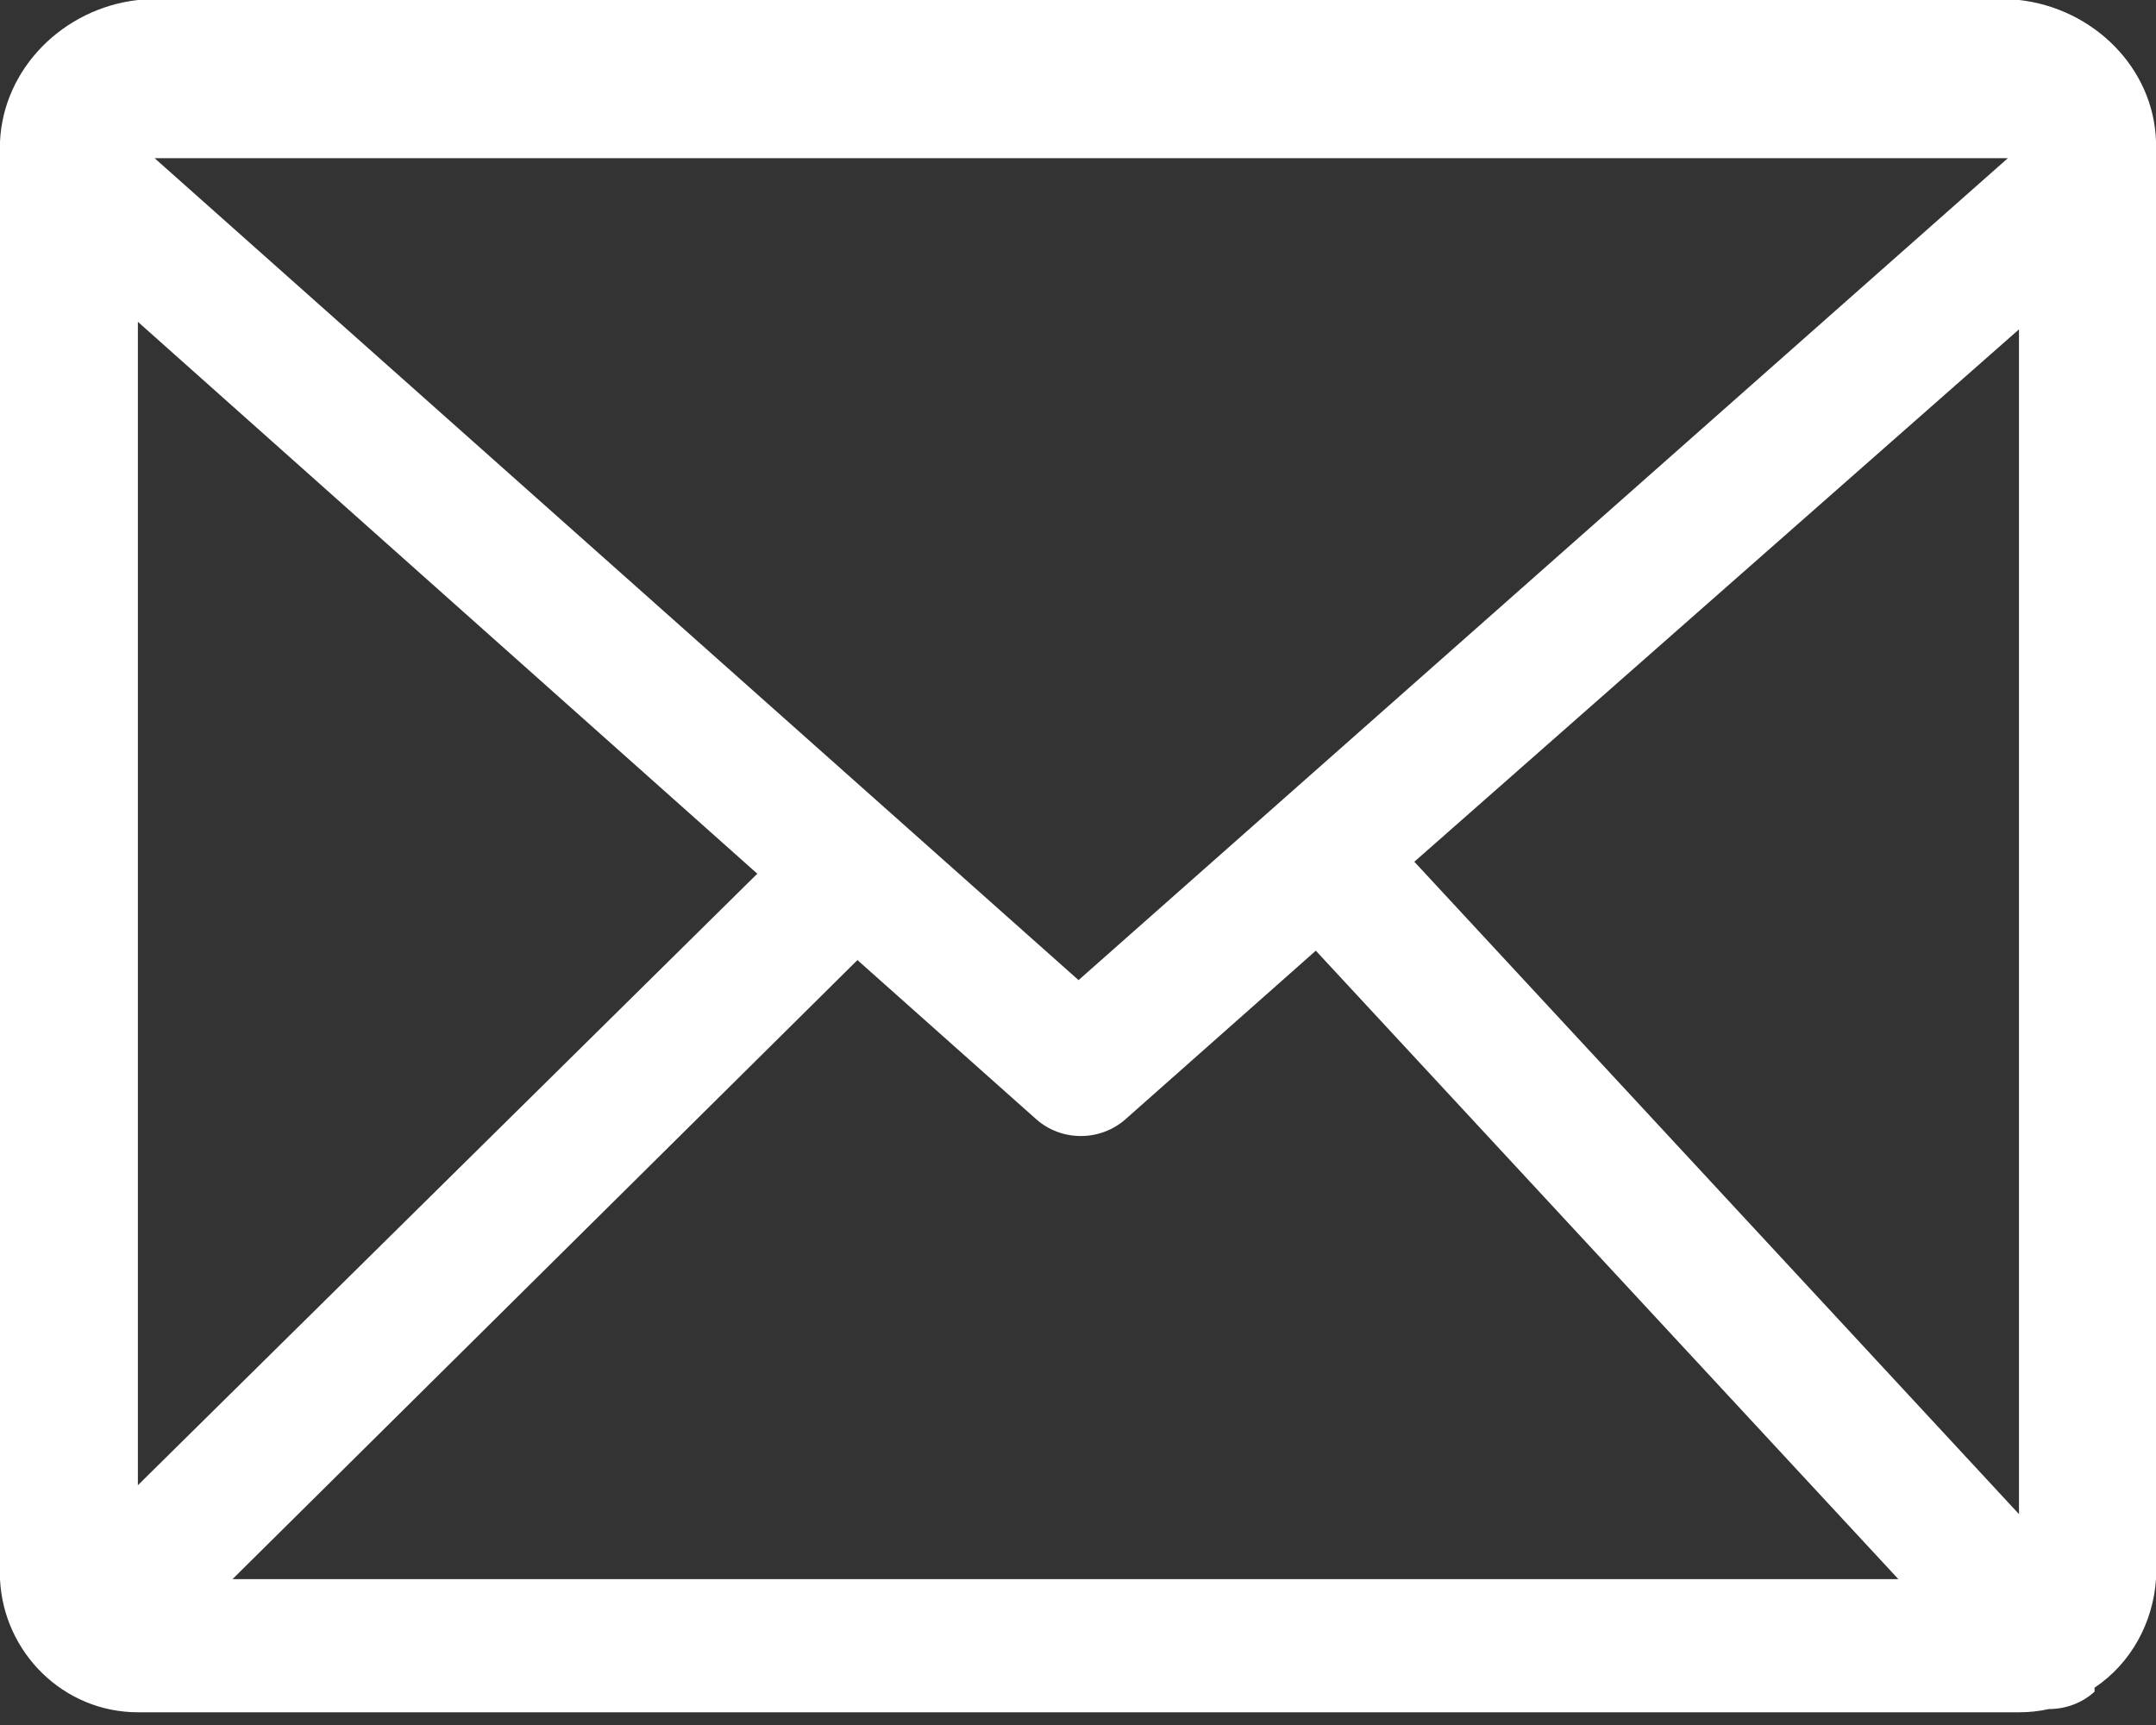
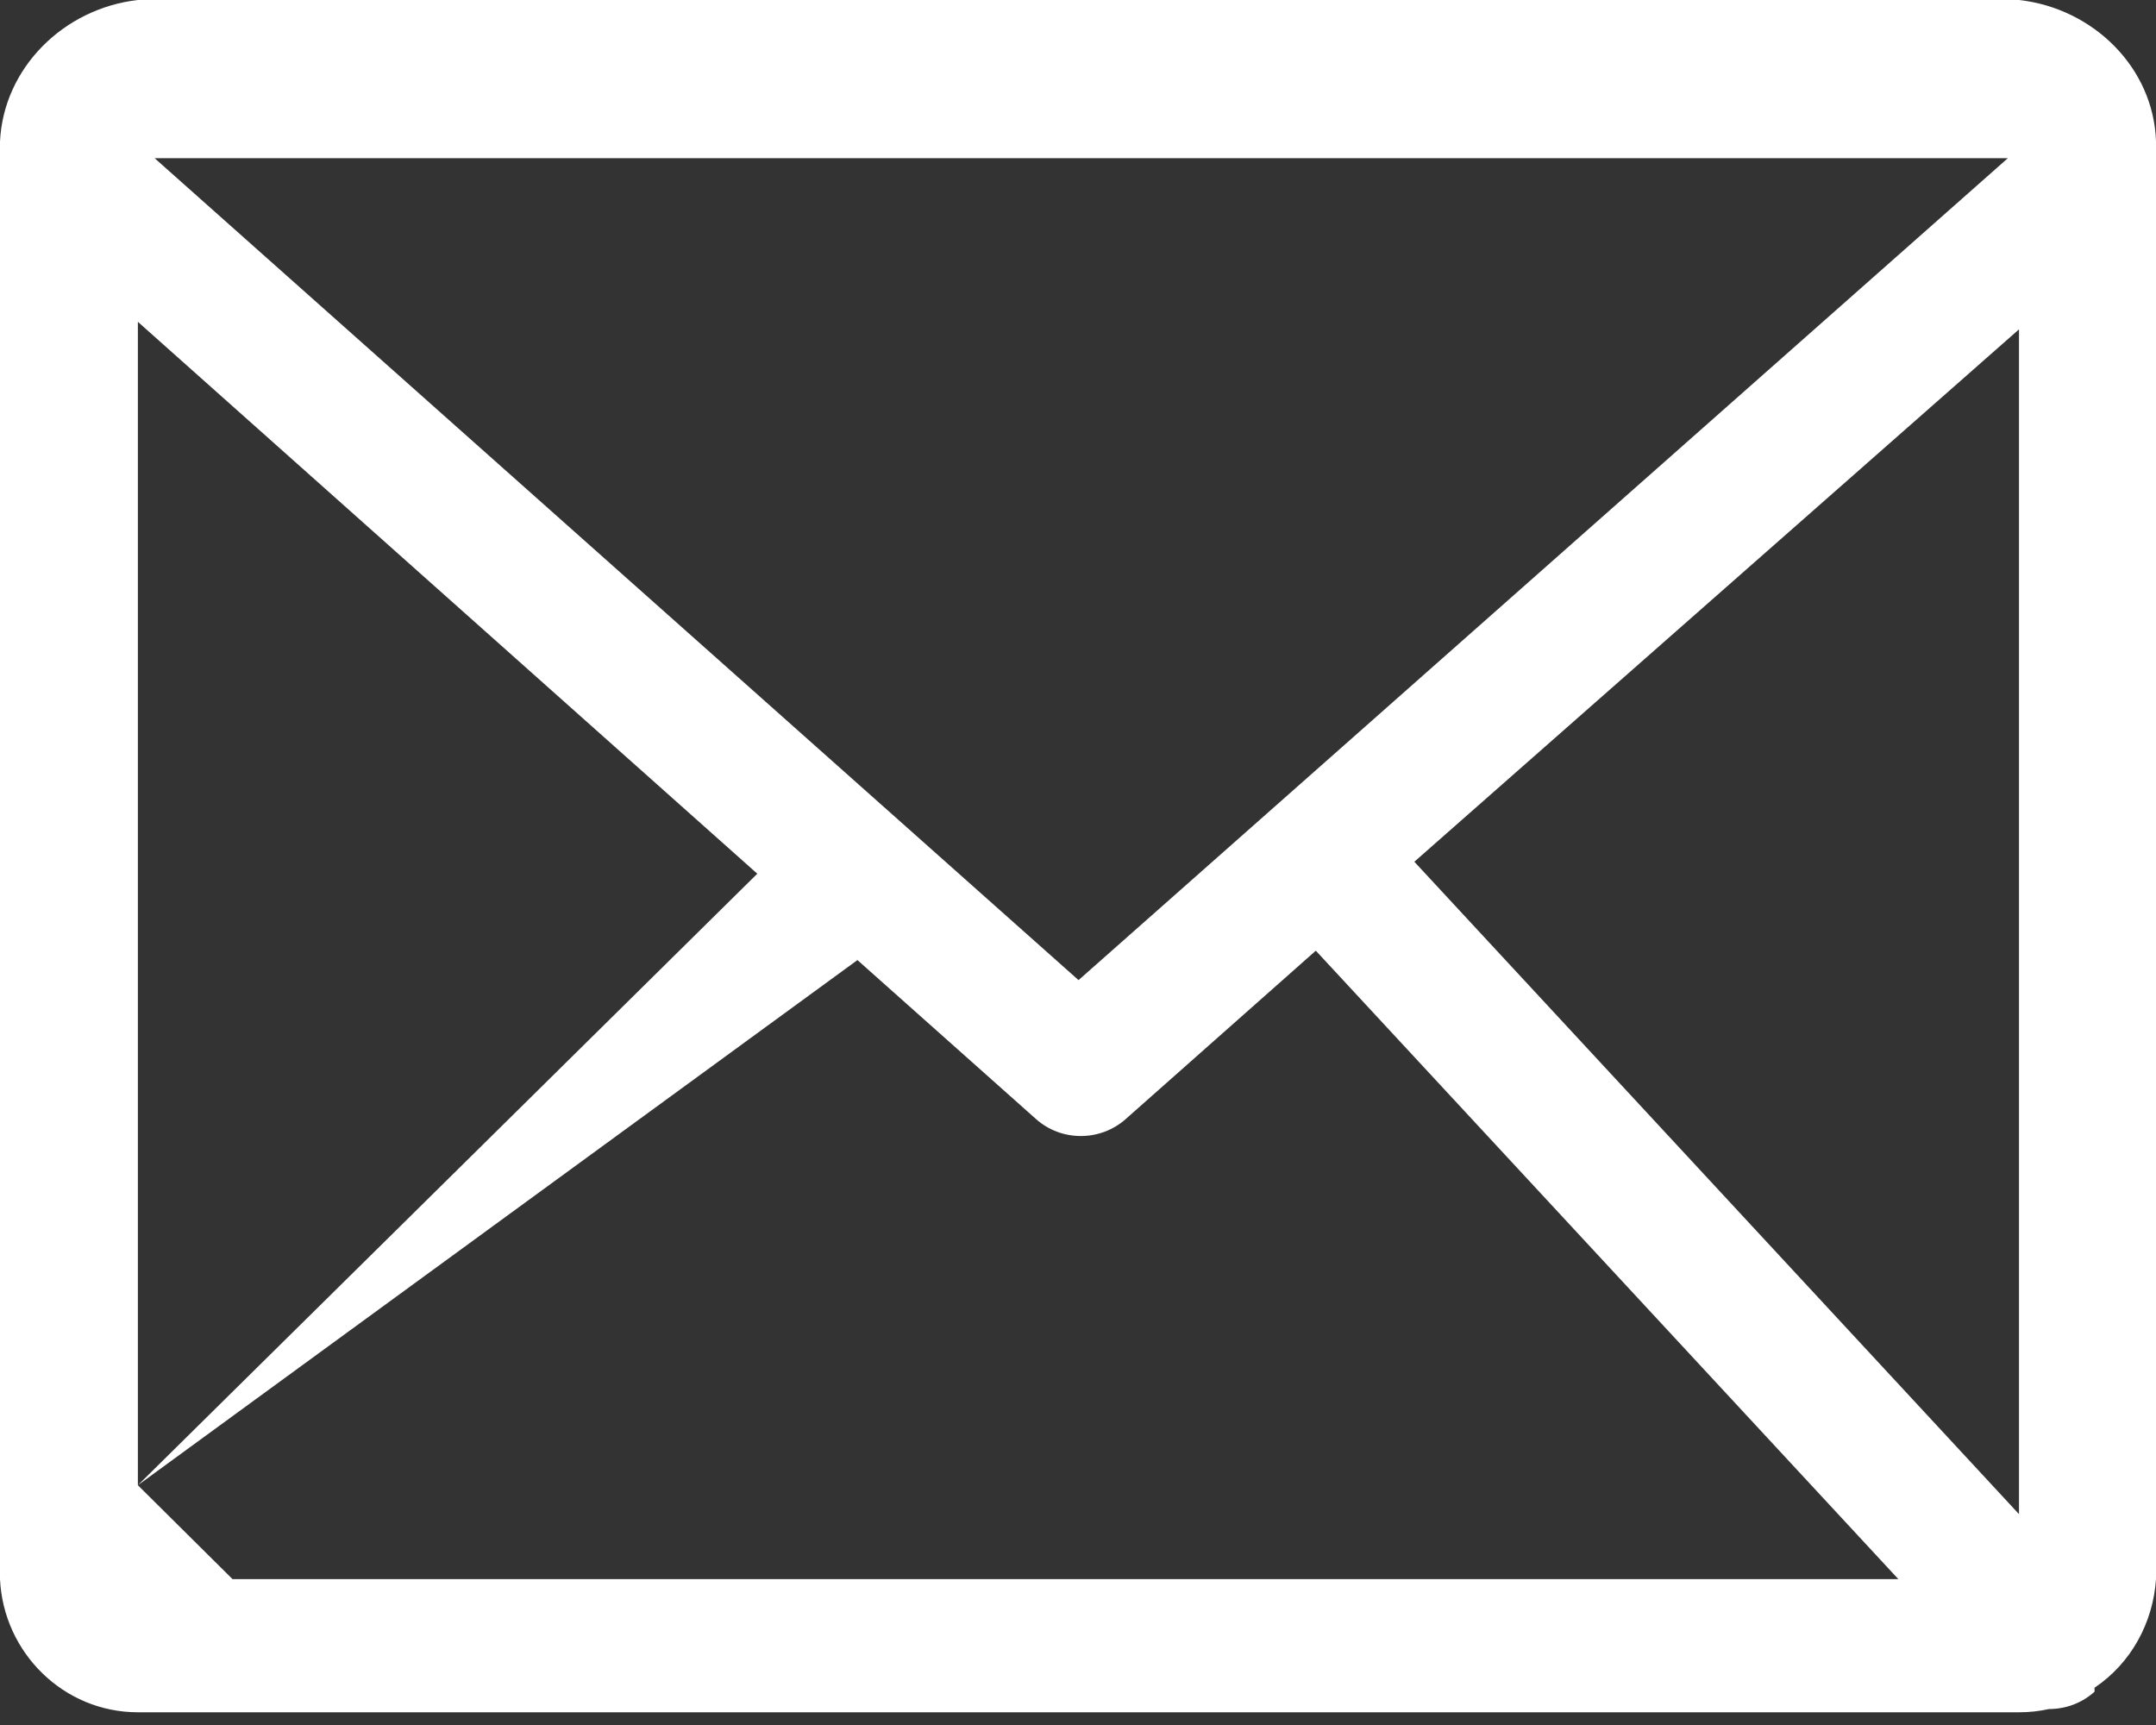
<svg xmlns="http://www.w3.org/2000/svg" version="1.1" width="20px" height="16px">
  <rect width="100%" height="100%" fill="#333333" stroke="none" />
  <g transform="matrix(1 0 0 1 -70 -130 )">
-     <path d="M 20 1.311  C 19.978 0.629  19.42 0.078  18.731 0  L 1.279 0  C 0.59 0.078  0.032 0.631  0 1.313  L 0 14.647  C 0.032 15.329  0.59 15.882  1.279 15.882  L 18.731 15.882  C 18.824 15.882  18.917 15.872  19.007 15.852  C 19.165 15.852  19.315 15.795  19.43 15.691  L 19.43 15.654  C 19.768 15.428  19.973 15.051  20 14.647  L 20 1.311  Z M 18.626 1.467  L 10.005 9.091  L 1.434 1.467  L 18.626 1.467  Z M 1.279 13.776  L 1.279 2.985  L 7.025 8.104  L 1.279 13.776  Z M 2.157 14.647  L 7.954 8.905  L 9.612 10.381  C 9.847 10.589  10.205 10.589  10.441 10.381  L 12.206 8.818  L 17.61 14.647  L 2.157 14.647  Z M 18.729 14.044  L 13.12 7.993  L 18.729 3.055  L 18.729 14.044  Z " fill-rule="nonzero" fill="#ffffff" stroke="none" transform="matrix(1 0 0 1 70 130 )" />
+     <path d="M 20 1.311  C 19.978 0.629  19.42 0.078  18.731 0  L 1.279 0  C 0.59 0.078  0.032 0.631  0 1.313  L 0 14.647  C 0.032 15.329  0.59 15.882  1.279 15.882  L 18.731 15.882  C 18.824 15.882  18.917 15.872  19.007 15.852  C 19.165 15.852  19.315 15.795  19.43 15.691  L 19.43 15.654  C 19.768 15.428  19.973 15.051  20 14.647  L 20 1.311  Z M 18.626 1.467  L 10.005 9.091  L 1.434 1.467  L 18.626 1.467  Z M 1.279 13.776  L 1.279 2.985  L 7.025 8.104  L 1.279 13.776  Z L 7.954 8.905  L 9.612 10.381  C 9.847 10.589  10.205 10.589  10.441 10.381  L 12.206 8.818  L 17.61 14.647  L 2.157 14.647  Z M 18.729 14.044  L 13.12 7.993  L 18.729 3.055  L 18.729 14.044  Z " fill-rule="nonzero" fill="#ffffff" stroke="none" transform="matrix(1 0 0 1 70 130 )" />
  </g>
</svg>